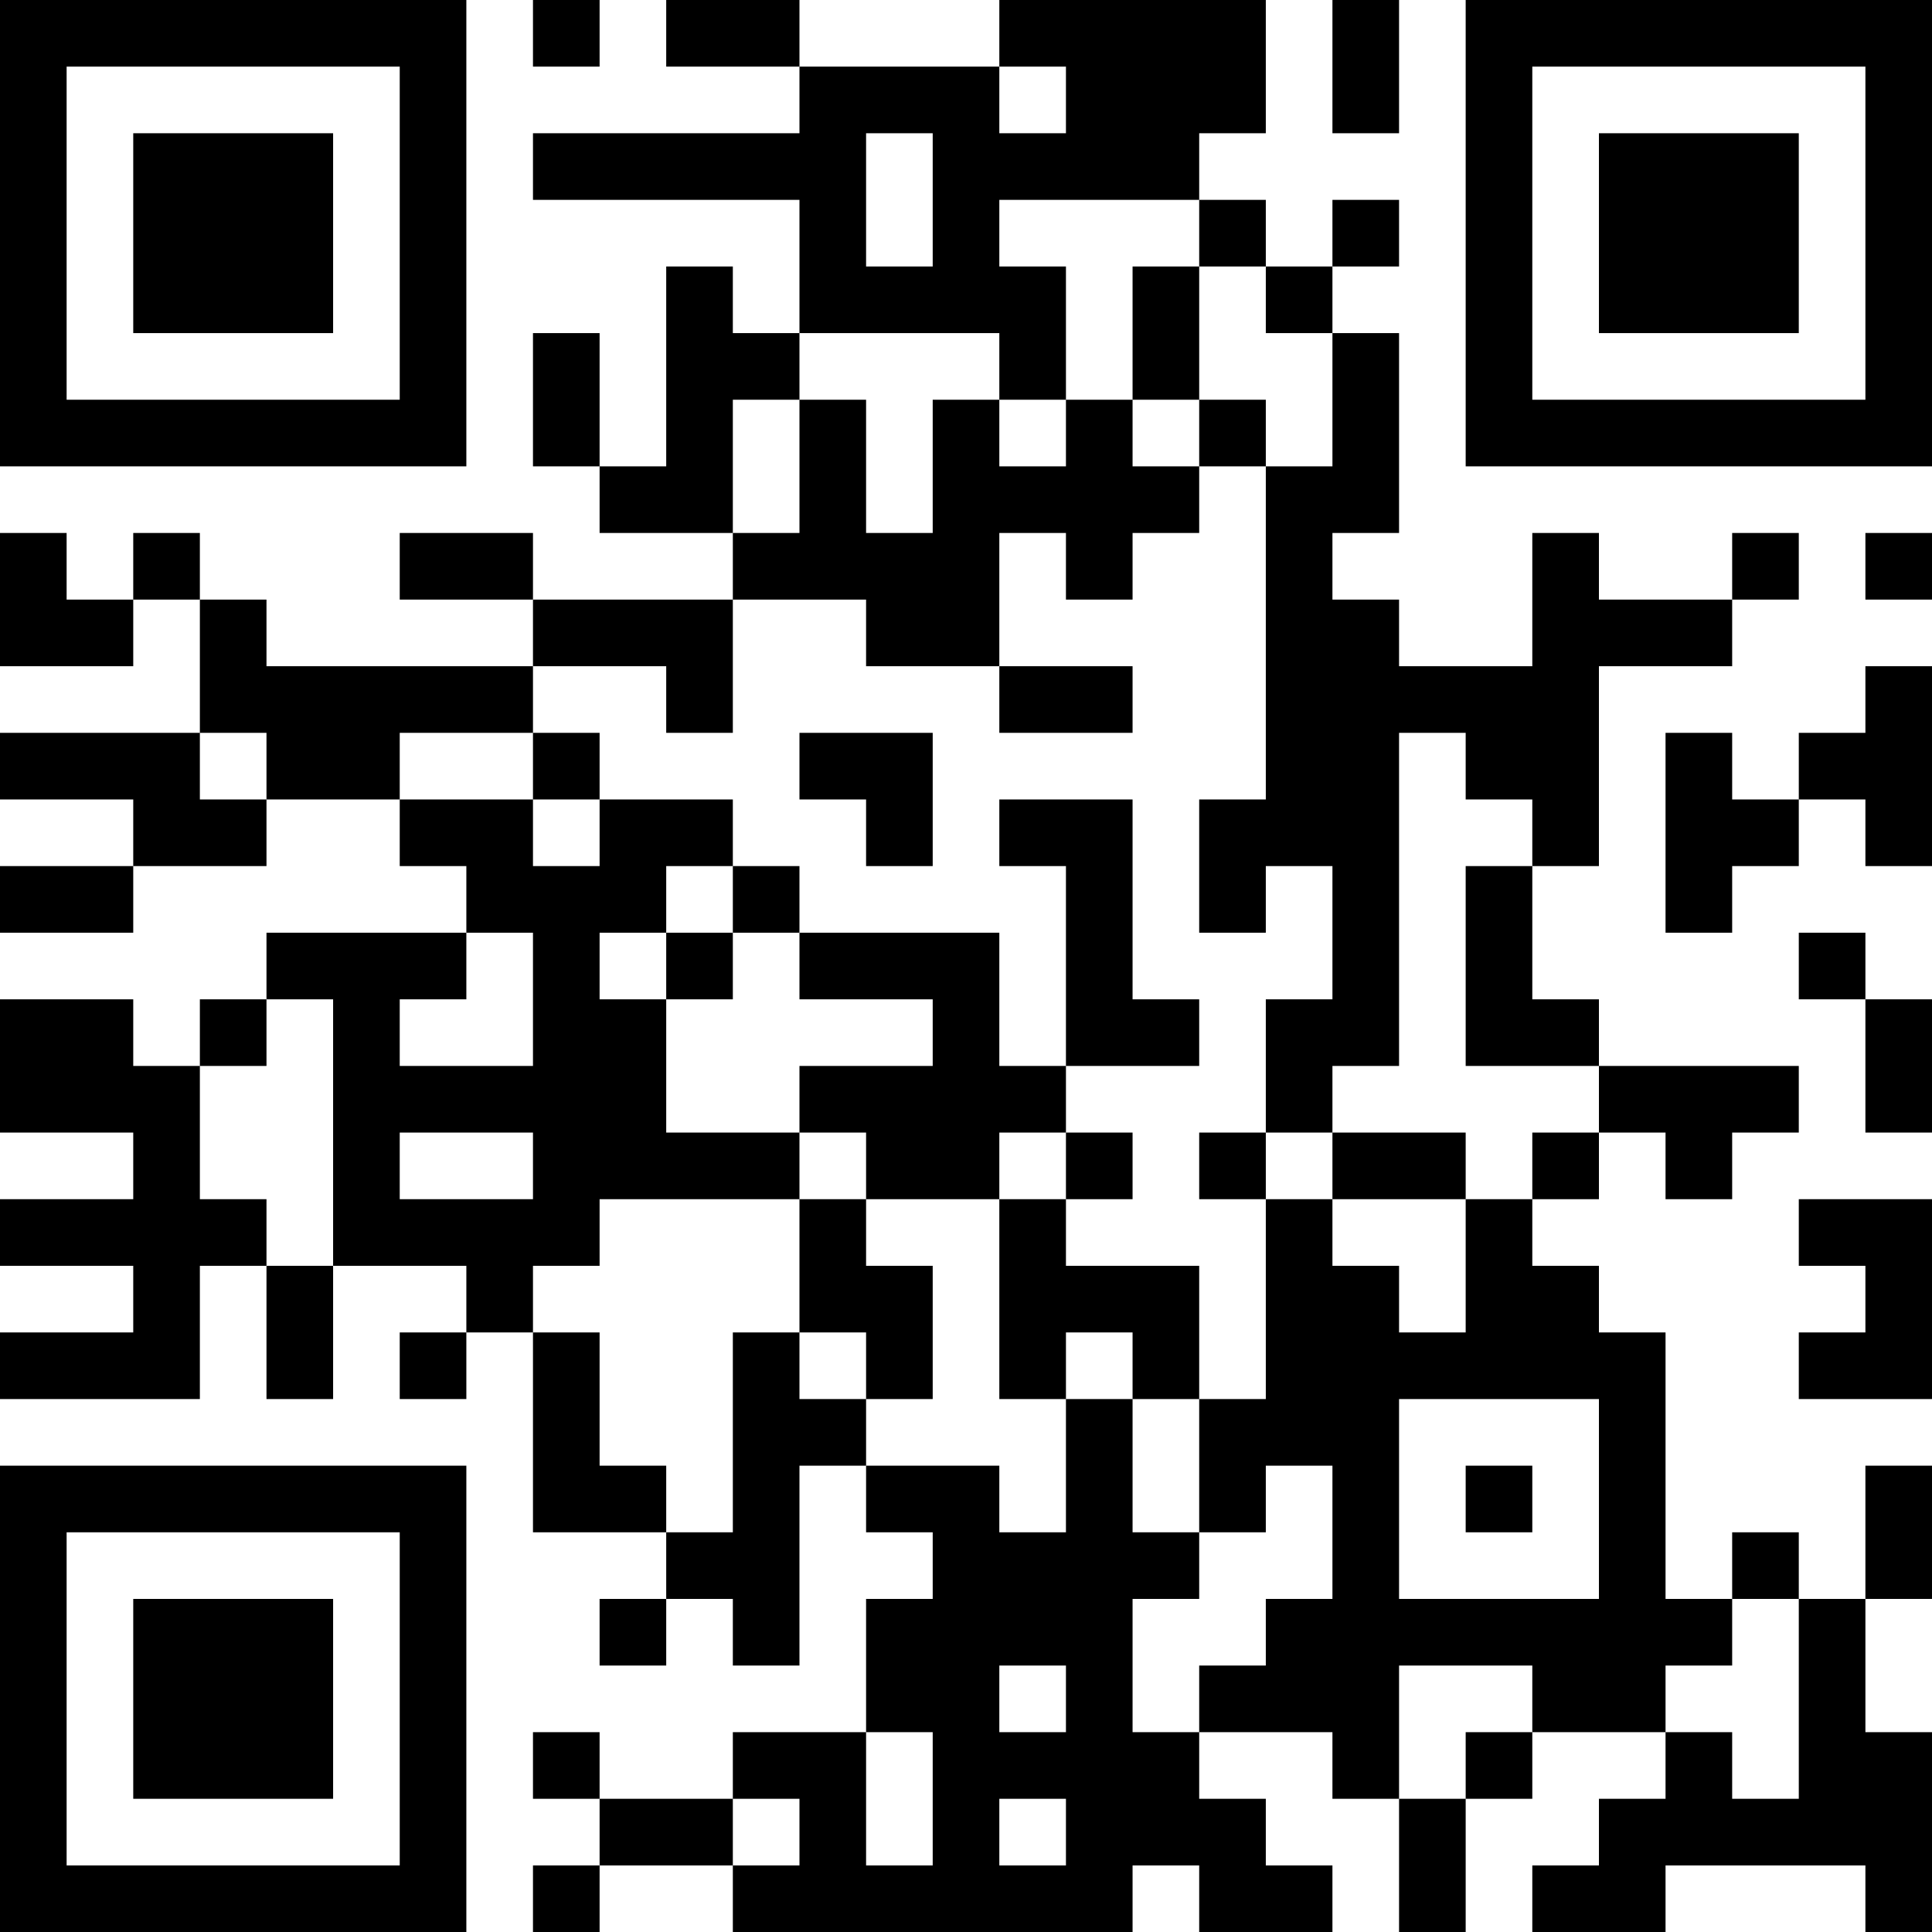
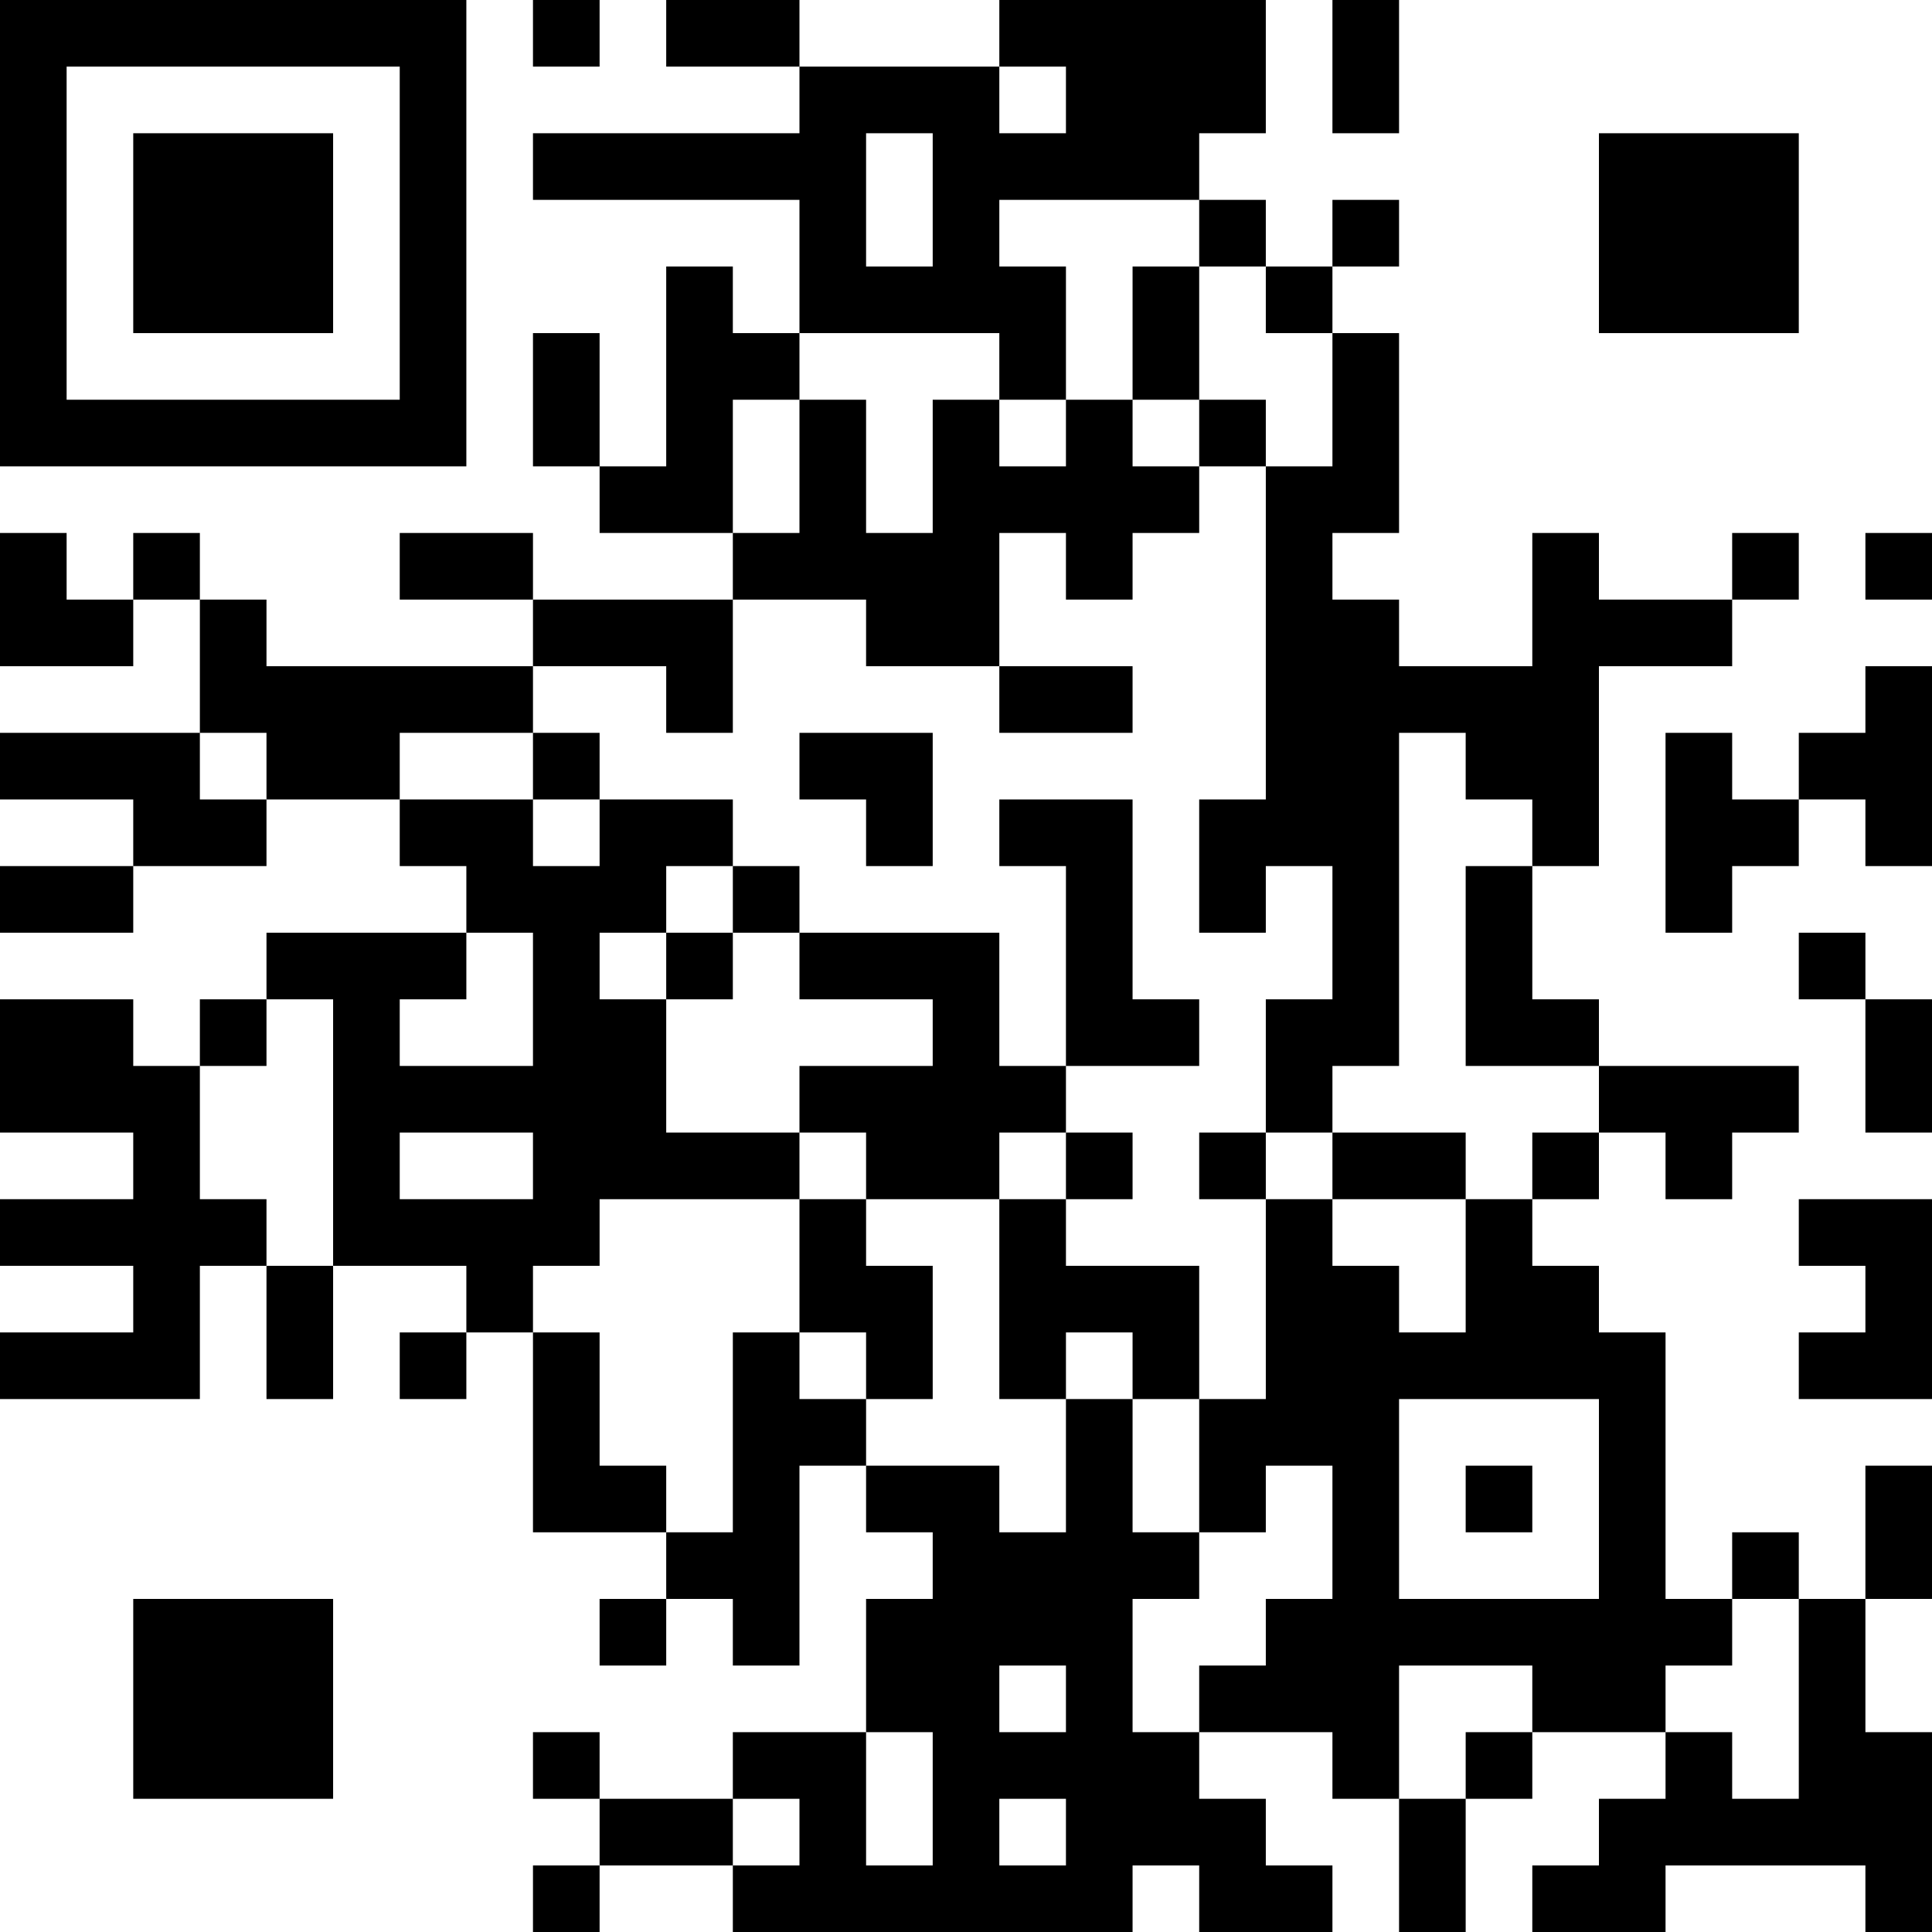
<svg xmlns="http://www.w3.org/2000/svg" version="1.1" width="300" height="300" viewBox="0 0 300 300">
  <rect x="0" y="0" width="300" height="300" fill="#ffffff" />
  <g transform="scale(10.345)">
    <g transform="translate(0,0)">
      <g>
        <g transform="translate(3.5,3.5)">
          <path fill-rule="evenodd" d="M-3.5 -3.5L3.5 -3.5L3.5 3.5L-3.5 3.5ZM-2.5 -2.5L-2.5 2.5L2.5 2.5L2.5 -2.5Z" fill="#000000" />
          <path fill-rule="evenodd" d="M-1.5 -1.5L1.5 -1.5L1.5 1.5L-1.5 1.5Z" fill="#000000" />
        </g>
      </g>
      <g>
        <g transform="translate(25.5,3.5)">
          <g transform="rotate(90)">
-             <path fill-rule="evenodd" d="M-3.5 -3.5L3.5 -3.5L3.5 3.5L-3.5 3.5ZM-2.5 -2.5L-2.5 2.5L2.5 2.5L2.5 -2.5Z" fill="#000000" />
            <path fill-rule="evenodd" d="M-1.5 -1.5L1.5 -1.5L1.5 1.5L-1.5 1.5Z" fill="#000000" />
          </g>
        </g>
      </g>
      <g>
        <g transform="translate(3.5,25.5)">
          <g transform="rotate(-90)">
-             <path fill-rule="evenodd" d="M-3.5 -3.5L3.5 -3.5L3.5 3.5L-3.5 3.5ZM-2.5 -2.5L-2.5 2.5L2.5 2.5L2.5 -2.5Z" fill="#000000" />
            <path fill-rule="evenodd" d="M-1.5 -1.5L1.5 -1.5L1.5 1.5L-1.5 1.5Z" fill="#000000" />
          </g>
        </g>
      </g>
      <path fill-rule="evenodd" d="M8 0L8 1L9 1L9 0ZM10 0L10 1L12 1L12 2L8 2L8 3L12 3L12 5L11 5L11 4L10 4L10 7L9 7L9 5L8 5L8 7L9 7L9 8L11 8L11 9L8 9L8 8L6 8L6 9L8 9L8 10L4 10L4 9L3 9L3 8L2 8L2 9L1 9L1 8L0 8L0 10L2 10L2 9L3 9L3 11L0 11L0 12L2 12L2 13L0 13L0 14L2 14L2 13L4 13L4 12L6 12L6 13L7 13L7 14L4 14L4 15L3 15L3 16L2 16L2 15L0 15L0 17L2 17L2 18L0 18L0 19L2 19L2 20L0 20L0 21L3 21L3 19L4 19L4 21L5 21L5 19L7 19L7 20L6 20L6 21L7 21L7 20L8 20L8 23L10 23L10 24L9 24L9 25L10 25L10 24L11 24L11 25L12 25L12 22L13 22L13 23L14 23L14 24L13 24L13 26L11 26L11 27L9 27L9 26L8 26L8 27L9 27L9 28L8 28L8 29L9 29L9 28L11 28L11 29L17 29L17 28L18 28L18 29L20 29L20 28L19 28L19 27L18 27L18 26L20 26L20 27L21 27L21 29L22 29L22 27L23 27L23 26L25 26L25 27L24 27L24 28L23 28L23 29L25 29L25 28L28 28L28 29L29 29L29 26L28 26L28 24L29 24L29 22L28 22L28 24L27 24L27 23L26 23L26 24L25 24L25 20L24 20L24 19L23 19L23 18L24 18L24 17L25 17L25 18L26 18L26 17L27 17L27 16L24 16L24 15L23 15L23 13L24 13L24 10L26 10L26 9L27 9L27 8L26 8L26 9L24 9L24 8L23 8L23 10L21 10L21 9L20 9L20 8L21 8L21 5L20 5L20 4L21 4L21 3L20 3L20 4L19 4L19 3L18 3L18 2L19 2L19 0L15 0L15 1L12 1L12 0ZM20 0L20 2L21 2L21 0ZM15 1L15 2L16 2L16 1ZM13 2L13 4L14 4L14 2ZM15 3L15 4L16 4L16 6L15 6L15 5L12 5L12 6L11 6L11 8L12 8L12 6L13 6L13 8L14 8L14 6L15 6L15 7L16 7L16 6L17 6L17 7L18 7L18 8L17 8L17 9L16 9L16 8L15 8L15 10L13 10L13 9L11 9L11 11L10 11L10 10L8 10L8 11L6 11L6 12L8 12L8 13L9 13L9 12L11 12L11 13L10 13L10 14L9 14L9 15L10 15L10 17L12 17L12 18L9 18L9 19L8 19L8 20L9 20L9 22L10 22L10 23L11 23L11 20L12 20L12 21L13 21L13 22L15 22L15 23L16 23L16 21L17 21L17 23L18 23L18 24L17 24L17 26L18 26L18 25L19 25L19 24L20 24L20 22L19 22L19 23L18 23L18 21L19 21L19 18L20 18L20 19L21 19L21 20L22 20L22 18L23 18L23 17L24 17L24 16L22 16L22 13L23 13L23 12L22 12L22 11L21 11L21 16L20 16L20 17L19 17L19 15L20 15L20 13L19 13L19 14L18 14L18 12L19 12L19 7L20 7L20 5L19 5L19 4L18 4L18 3ZM17 4L17 6L18 6L18 7L19 7L19 6L18 6L18 4ZM28 8L28 9L29 9L29 8ZM15 10L15 11L17 11L17 10ZM28 10L28 11L27 11L27 12L26 12L26 11L25 11L25 14L26 14L26 13L27 13L27 12L28 12L28 13L29 13L29 10ZM3 11L3 12L4 12L4 11ZM8 11L8 12L9 12L9 11ZM12 11L12 12L13 12L13 13L14 13L14 11ZM15 12L15 13L16 13L16 16L15 16L15 14L12 14L12 13L11 13L11 14L10 14L10 15L11 15L11 14L12 14L12 15L14 15L14 16L12 16L12 17L13 17L13 18L12 18L12 20L13 20L13 21L14 21L14 19L13 19L13 18L15 18L15 21L16 21L16 20L17 20L17 21L18 21L18 19L16 19L16 18L17 18L17 17L16 17L16 16L18 16L18 15L17 15L17 12ZM7 14L7 15L6 15L6 16L8 16L8 14ZM27 14L27 15L28 15L28 17L29 17L29 15L28 15L28 14ZM4 15L4 16L3 16L3 18L4 18L4 19L5 19L5 15ZM6 17L6 18L8 18L8 17ZM15 17L15 18L16 18L16 17ZM18 17L18 18L19 18L19 17ZM20 17L20 18L22 18L22 17ZM27 18L27 19L28 19L28 20L27 20L27 21L29 21L29 18ZM21 21L21 24L24 24L24 21ZM22 22L22 23L23 23L23 22ZM26 24L26 25L25 25L25 26L26 26L26 27L27 27L27 24ZM15 25L15 26L16 26L16 25ZM21 25L21 27L22 27L22 26L23 26L23 25ZM13 26L13 28L14 28L14 26ZM11 27L11 28L12 28L12 27ZM15 27L15 28L16 28L16 27Z" fill="#000000" />
    </g>
  </g>
</svg>